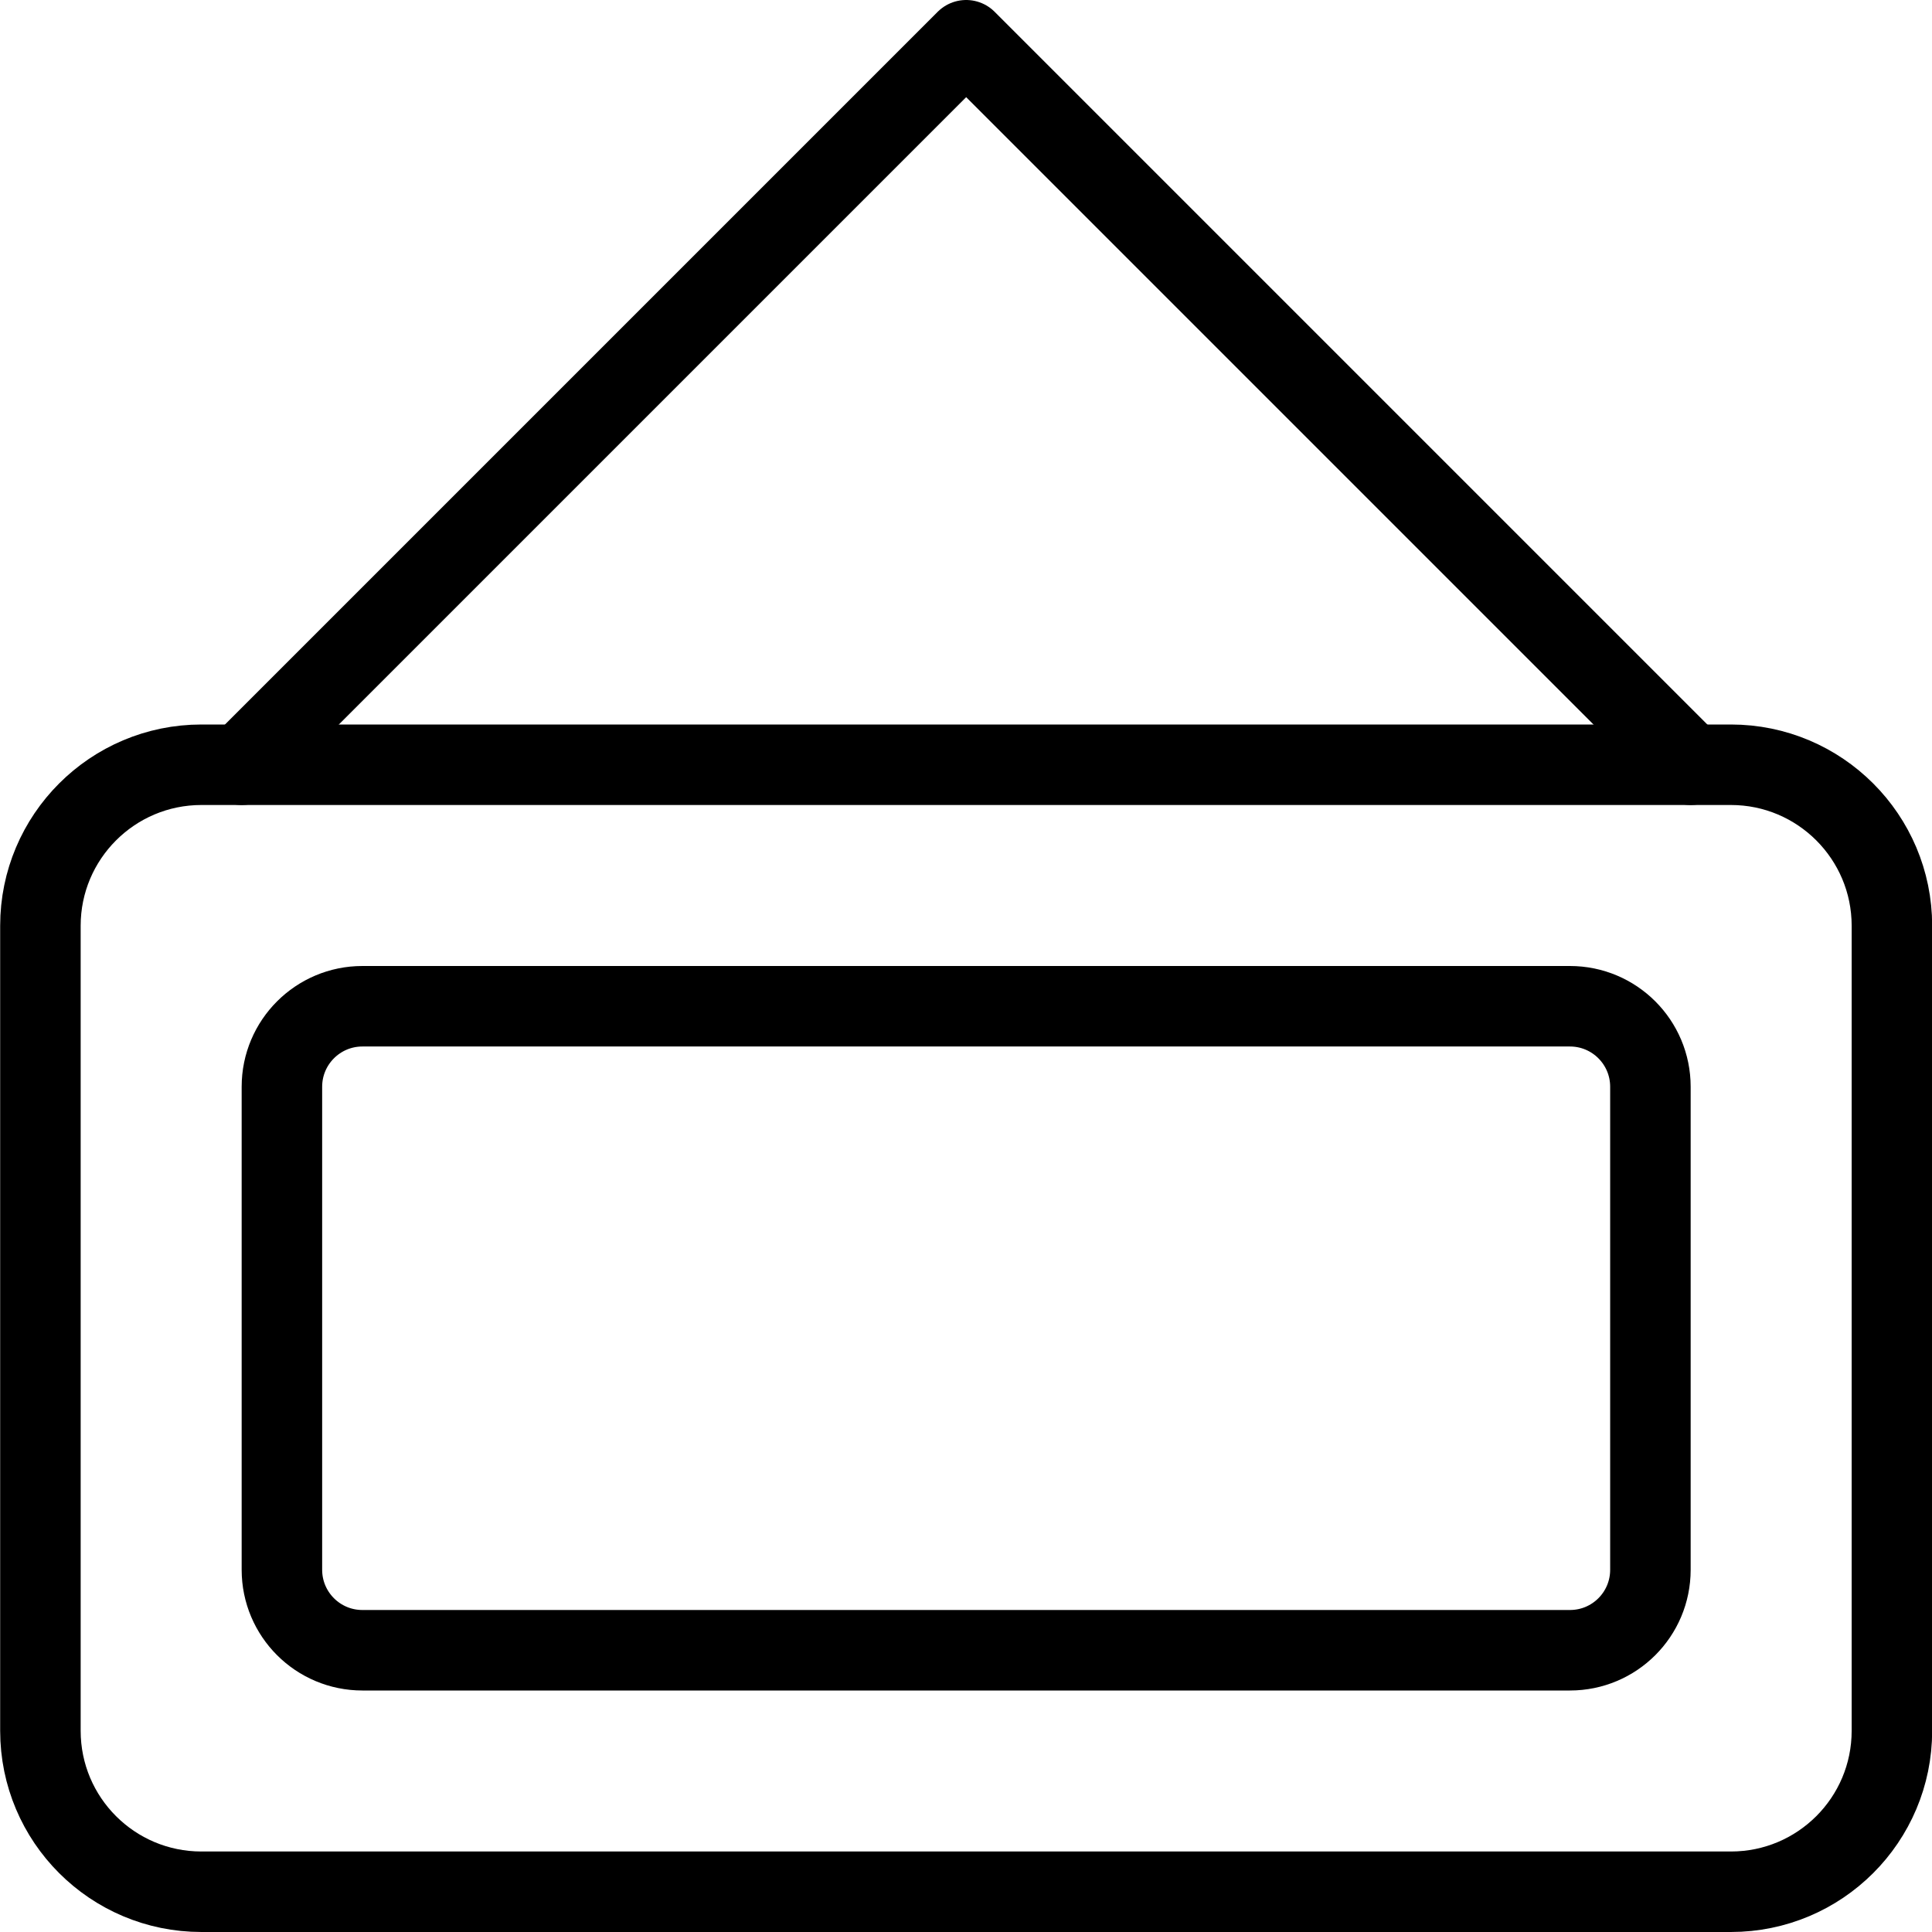
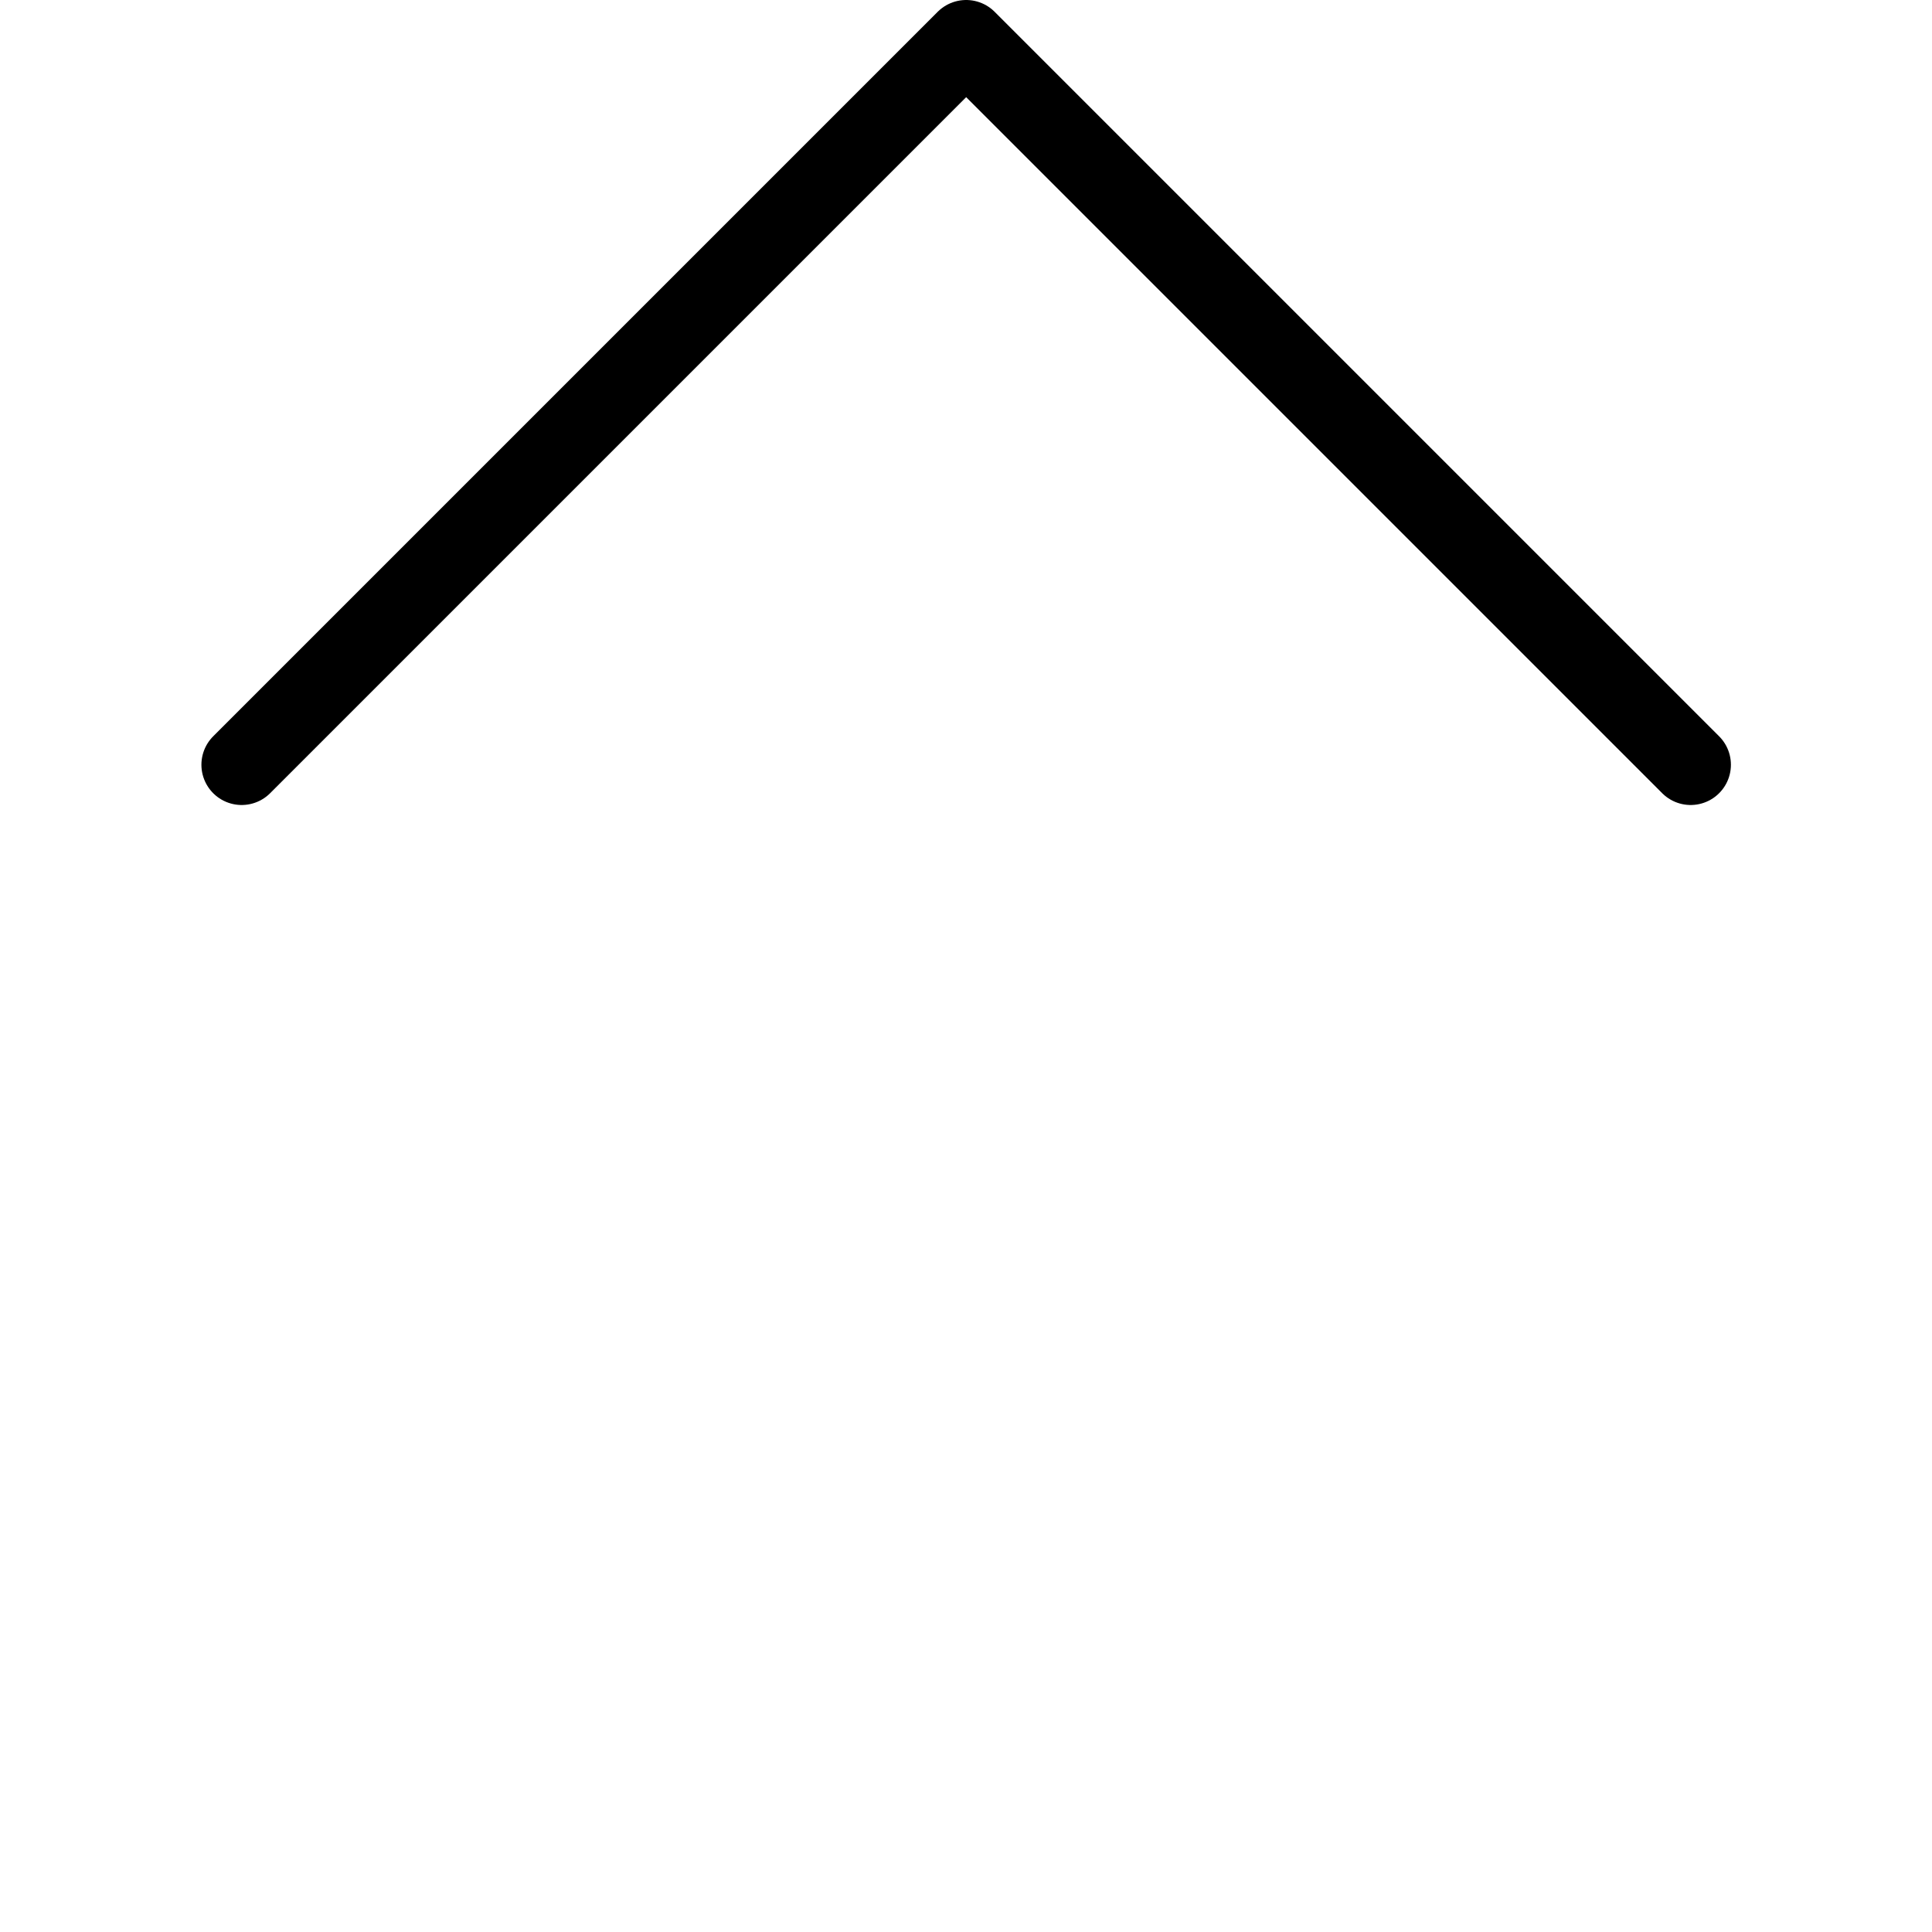
<svg xmlns="http://www.w3.org/2000/svg" version="1.1" x="0px" y="0px" width="24px" height="24px" viewBox="0 0 24 24" enable-background="new 0 0 24 24" xml:space="preserve">
  <g id="Outline_Icons">
    <g>
-       <path fill="none" stroke="#000000" stroke-linecap="round" stroke-linejoin="round" stroke-miterlimit="10" d="M23.502,21.5    c0,1.106-0.896,2-2,2h-19c-1.104,0-2-0.894-2-2v-10c0-1.104,0.896-2,2-2h19c1.104,0,2,0.896,2,2V21.5z" />
-       <path fill="none" stroke="#000000" stroke-linecap="round" stroke-linejoin="round" stroke-miterlimit="10" d="M20.502,19.5    c0,0.553-0.447,1-1,1h-15c-0.552,0-1-0.447-1-1v-6c0-0.552,0.448-1,1-1h15c0.553,0,1,0.448,1,1V19.5z" />
      <polyline fill="none" stroke="#000000" stroke-linecap="round" stroke-linejoin="round" stroke-miterlimit="10" points="    21.002,9.5 12.002,0.5 3.002,9.5   " />
    </g>
  </g>
  <g id="Invisible_Shape">
-     <rect fill="none" width="24" height="24" />
-   </g>
+     </g>
</svg>